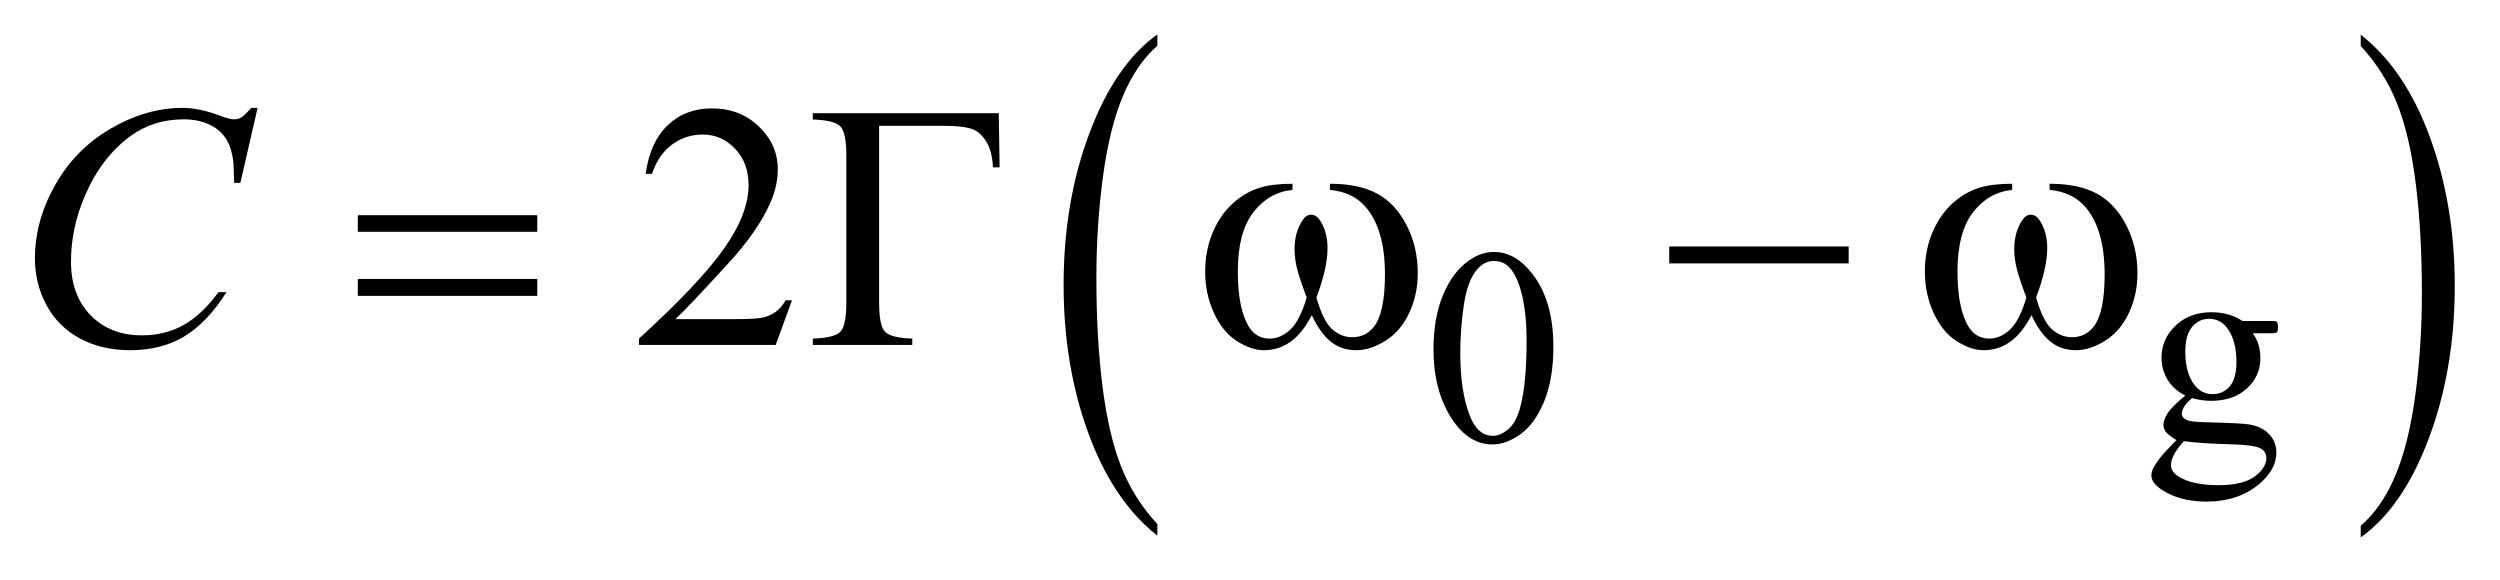
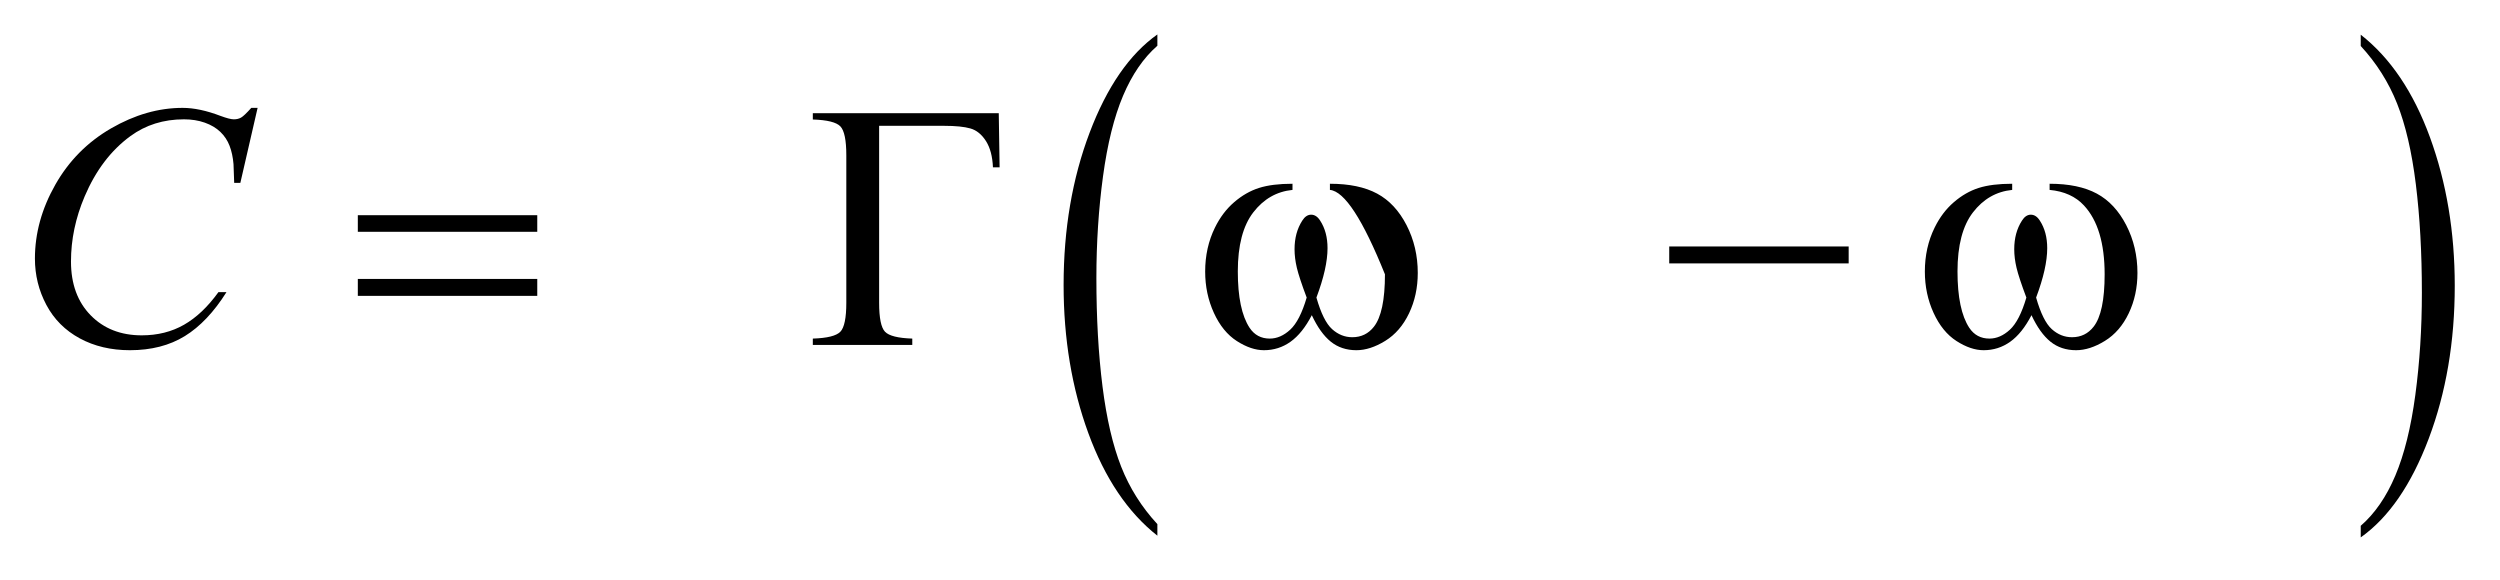
<svg xmlns="http://www.w3.org/2000/svg" stroke-dasharray="none" shape-rendering="auto" font-family="'Dialog'" text-rendering="auto" width="112" fill-opacity="1" color-interpolation="auto" color-rendering="auto" preserveAspectRatio="xMidYMid meet" font-size="12px" viewBox="0 0 112 26" fill="black" stroke="black" image-rendering="auto" stroke-miterlimit="10" stroke-linecap="square" stroke-linejoin="miter" font-style="normal" stroke-width="1" height="26" stroke-dashoffset="0" font-weight="normal" stroke-opacity="1">
  <defs id="genericDefs" />
  <g>
    <defs id="defs1">
      <clipPath clipPathUnits="userSpaceOnUse" id="clipPath1">
        <path d="M1.202 1.14 L72.229 1.14 L72.229 17.526 L1.202 17.526 L1.202 1.14 Z" />
      </clipPath>
      <clipPath clipPathUnits="userSpaceOnUse" id="clipPath2">
        <path d="M38.511 36.41 L38.511 559.933 L2315.036 559.933 L2315.036 36.41 Z" />
      </clipPath>
    </defs>
    <g transform="scale(1.576,1.576) translate(-1.202,-1.14) matrix(0.031,0,0,0.031,0,0)">
      <path d="M1100.062 517.391 L1100.062 527.984 Q1059.406 495.938 1036.742 433.922 Q1014.078 371.906 1014.078 298.172 Q1014.078 221.484 1037.914 158.484 Q1061.75 95.484 1100.062 68.359 L1100.062 78.719 Q1080.906 95.484 1068.602 124.578 Q1056.297 153.672 1050.219 198.43 Q1044.141 243.188 1044.141 291.766 Q1044.141 346.75 1049.75 391.133 Q1055.359 435.516 1066.883 464.742 Q1078.406 493.969 1100.062 517.391 Z" stroke="none" clip-path="url(#clipPath2)" />
    </g>
    <g transform="matrix(0.049,0,0,0.049,-1.893,-1.796)">
      <path d="M2197.016 78.719 L2197.016 68.359 Q2237.656 100.172 2260.32 162.188 Q2282.984 224.203 2282.984 297.922 Q2282.984 374.609 2259.156 437.734 Q2235.328 500.859 2197.016 527.984 L2197.016 517.391 Q2216.328 500.625 2228.633 471.523 Q2240.938 442.422 2246.93 397.789 Q2252.922 353.156 2252.922 304.344 Q2252.922 249.594 2247.398 205.086 Q2241.875 160.578 2230.266 131.359 Q2218.656 102.141 2197.016 78.719 Z" stroke="none" clip-path="url(#clipPath2)" />
    </g>
    <g transform="matrix(0.049,0,0,0.049,-1.893,-1.796)">
-       <path d="M365.781 233.406 L529.844 233.406 L529.844 248.562 L365.781 248.562 L365.781 233.406 ZM365.781 291.688 L529.844 291.688 L529.844 307.156 L365.781 307.156 L365.781 291.688 ZM1254.562 210.281 L1254.562 204.656 Q1280.969 204.656 1297.688 213.641 Q1314.406 222.625 1324.641 242.547 Q1334.875 262.469 1334.875 286.219 Q1334.875 306.375 1326.906 323.094 Q1318.938 339.812 1305.109 348.328 Q1291.281 356.844 1278.781 356.844 Q1265.031 356.844 1255.344 349.031 Q1245.656 341.219 1238 324.812 Q1229.406 341.375 1218.547 349.109 Q1207.688 356.844 1194.25 356.844 Q1182.531 356.844 1169.484 348.484 Q1156.438 340.125 1148.469 322.703 Q1140.5 305.281 1140.5 284.969 Q1140.5 262.938 1149.406 244.812 Q1156.281 230.75 1166.984 221.531 Q1177.688 212.312 1189.719 208.484 Q1201.75 204.656 1220.344 204.656 L1220.344 210.281 Q1198.625 212.469 1184.484 230.828 Q1170.344 249.188 1170.344 284.812 Q1170.344 319.969 1181.125 336.375 Q1187.688 346.219 1199.562 346.219 Q1209.406 346.219 1218.234 338.094 Q1227.062 329.969 1233.312 308.719 Q1226.438 290.438 1224.328 281.531 Q1222.219 272.625 1222.219 264.5 Q1222.219 249.344 1229.25 238.406 Q1232.688 232.938 1237.375 232.938 Q1242.219 232.938 1245.656 238.406 Q1252.375 248.719 1252.375 263.562 Q1252.375 281.688 1242.219 308.719 Q1248.312 330.125 1256.516 337.547 Q1264.719 344.969 1275.031 344.969 Q1287.219 344.969 1294.719 335.438 Q1304.875 322.625 1304.875 287.469 Q1304.875 244.812 1285.969 224.5 Q1274.562 212.156 1254.562 210.281 ZM1564.781 262 L1728.844 262 L1728.844 277.469 L1564.781 277.469 L1564.781 262 ZM1912.562 210.281 L1912.562 204.656 Q1938.969 204.656 1955.688 213.641 Q1972.406 222.625 1982.641 242.547 Q1992.875 262.469 1992.875 286.219 Q1992.875 306.375 1984.906 323.094 Q1976.938 339.812 1963.109 348.328 Q1949.281 356.844 1936.781 356.844 Q1923.031 356.844 1913.344 349.031 Q1903.656 341.219 1896 324.812 Q1887.406 341.375 1876.547 349.109 Q1865.688 356.844 1852.25 356.844 Q1840.531 356.844 1827.484 348.484 Q1814.438 340.125 1806.469 322.703 Q1798.5 305.281 1798.5 284.969 Q1798.5 262.938 1807.406 244.812 Q1814.281 230.75 1824.984 221.531 Q1835.688 212.312 1847.719 208.484 Q1859.75 204.656 1878.344 204.656 L1878.344 210.281 Q1856.625 212.469 1842.484 230.828 Q1828.344 249.188 1828.344 284.812 Q1828.344 319.969 1839.125 336.375 Q1845.688 346.219 1857.562 346.219 Q1867.406 346.219 1876.234 338.094 Q1885.062 329.969 1891.312 308.719 Q1884.438 290.438 1882.328 281.531 Q1880.219 272.625 1880.219 264.5 Q1880.219 249.344 1887.25 238.406 Q1890.688 232.938 1895.375 232.938 Q1900.219 232.938 1903.656 238.406 Q1910.375 248.719 1910.375 263.562 Q1910.375 281.688 1900.219 308.719 Q1906.312 330.125 1914.516 337.547 Q1922.719 344.969 1933.031 344.969 Q1945.219 344.969 1952.719 335.438 Q1962.875 322.625 1962.875 287.469 Q1962.875 244.812 1943.969 224.5 Q1932.562 212.156 1912.562 210.281 Z" stroke="none" clip-path="url(#clipPath2)" />
+       <path d="M365.781 233.406 L529.844 233.406 L529.844 248.562 L365.781 248.562 L365.781 233.406 ZM365.781 291.688 L529.844 291.688 L529.844 307.156 L365.781 307.156 L365.781 291.688 ZM1254.562 210.281 L1254.562 204.656 Q1280.969 204.656 1297.688 213.641 Q1314.406 222.625 1324.641 242.547 Q1334.875 262.469 1334.875 286.219 Q1334.875 306.375 1326.906 323.094 Q1318.938 339.812 1305.109 348.328 Q1291.281 356.844 1278.781 356.844 Q1265.031 356.844 1255.344 349.031 Q1245.656 341.219 1238 324.812 Q1229.406 341.375 1218.547 349.109 Q1207.688 356.844 1194.25 356.844 Q1182.531 356.844 1169.484 348.484 Q1156.438 340.125 1148.469 322.703 Q1140.5 305.281 1140.5 284.969 Q1140.5 262.938 1149.406 244.812 Q1156.281 230.75 1166.984 221.531 Q1177.688 212.312 1189.719 208.484 Q1201.75 204.656 1220.344 204.656 L1220.344 210.281 Q1198.625 212.469 1184.484 230.828 Q1170.344 249.188 1170.344 284.812 Q1170.344 319.969 1181.125 336.375 Q1187.688 346.219 1199.562 346.219 Q1209.406 346.219 1218.234 338.094 Q1227.062 329.969 1233.312 308.719 Q1226.438 290.438 1224.328 281.531 Q1222.219 272.625 1222.219 264.5 Q1222.219 249.344 1229.25 238.406 Q1232.688 232.938 1237.375 232.938 Q1242.219 232.938 1245.656 238.406 Q1252.375 248.719 1252.375 263.562 Q1252.375 281.688 1242.219 308.719 Q1248.312 330.125 1256.516 337.547 Q1264.719 344.969 1275.031 344.969 Q1287.219 344.969 1294.719 335.438 Q1304.875 322.625 1304.875 287.469 Q1274.562 212.156 1254.562 210.281 ZM1564.781 262 L1728.844 262 L1728.844 277.469 L1564.781 277.469 L1564.781 262 ZM1912.562 210.281 L1912.562 204.656 Q1938.969 204.656 1955.688 213.641 Q1972.406 222.625 1982.641 242.547 Q1992.875 262.469 1992.875 286.219 Q1992.875 306.375 1984.906 323.094 Q1976.938 339.812 1963.109 348.328 Q1949.281 356.844 1936.781 356.844 Q1923.031 356.844 1913.344 349.031 Q1903.656 341.219 1896 324.812 Q1887.406 341.375 1876.547 349.109 Q1865.688 356.844 1852.25 356.844 Q1840.531 356.844 1827.484 348.484 Q1814.438 340.125 1806.469 322.703 Q1798.5 305.281 1798.5 284.969 Q1798.5 262.938 1807.406 244.812 Q1814.281 230.75 1824.984 221.531 Q1835.688 212.312 1847.719 208.484 Q1859.75 204.656 1878.344 204.656 L1878.344 210.281 Q1856.625 212.469 1842.484 230.828 Q1828.344 249.188 1828.344 284.812 Q1828.344 319.969 1839.125 336.375 Q1845.688 346.219 1857.562 346.219 Q1867.406 346.219 1876.234 338.094 Q1885.062 329.969 1891.312 308.719 Q1884.438 290.438 1882.328 281.531 Q1880.219 272.625 1880.219 264.5 Q1880.219 249.344 1887.25 238.406 Q1890.688 232.938 1895.375 232.938 Q1900.219 232.938 1903.656 238.406 Q1910.375 248.719 1910.375 263.562 Q1910.375 281.688 1900.219 308.719 Q1906.312 330.125 1914.516 337.547 Q1922.719 344.969 1933.031 344.969 Q1945.219 344.969 1952.719 335.438 Q1962.875 322.625 1962.875 287.469 Q1962.875 244.812 1943.969 224.5 Q1932.562 212.156 1912.562 210.281 Z" stroke="none" clip-path="url(#clipPath2)" />
    </g>
    <g transform="matrix(0.049,0,0,0.049,-1.893,-1.796)">
-       <path d="M1349.25 356.25 Q1349.25 327.25 1358 306.312 Q1366.75 285.375 1381.25 275.125 Q1392.5 267 1404.5 267 Q1424 267 1439.5 286.875 Q1458.875 311.5 1458.875 353.625 Q1458.875 383.125 1450.375 403.75 Q1441.875 424.375 1428.688 433.688 Q1415.5 443 1403.25 443 Q1379 443 1362.875 414.375 Q1349.25 390.25 1349.25 356.25 ZM1373.75 359.375 Q1373.75 394.375 1382.375 416.5 Q1389.5 435.125 1403.625 435.125 Q1410.375 435.125 1417.625 429.062 Q1424.875 423 1428.625 408.75 Q1434.375 387.25 1434.375 348.125 Q1434.375 319.125 1428.375 299.75 Q1423.875 285.375 1416.75 279.375 Q1411.625 275.25 1404.375 275.25 Q1395.875 275.25 1389.25 282.875 Q1380.25 293.25 1377 315.5 Q1373.75 337.75 1373.75 359.375 ZM2036.625 398.25 Q2026.125 393.125 2020.5 383.938 Q2014.875 374.75 2014.875 363.625 Q2014.875 346.625 2027.688 334.375 Q2040.5 322.125 2060.5 322.125 Q2076.875 322.125 2088.875 330.125 L2113.125 330.125 Q2118.5 330.125 2119.375 330.438 Q2120.25 330.75 2120.625 331.5 Q2121.375 332.625 2121.375 335.5 Q2121.375 338.75 2120.75 340 Q2120.375 340.625 2119.438 341 Q2118.5 341.375 2113.125 341.375 L2098.25 341.375 Q2105.25 350.375 2105.25 364.375 Q2105.25 380.375 2093 391.75 Q2080.75 403.125 2060.125 403.125 Q2051.625 403.125 2042.75 400.625 Q2037.25 405.375 2035.312 408.938 Q2033.375 412.5 2033.375 415 Q2033.375 417.125 2035.438 419.125 Q2037.5 421.125 2043.5 422 Q2047 422.5 2061 422.875 Q2086.75 423.5 2094.375 424.625 Q2106 426.25 2112.938 433.25 Q2119.875 440.25 2119.875 450.5 Q2119.875 464.625 2106.625 477 Q2087.125 495.25 2055.75 495.25 Q2031.625 495.25 2015 484.375 Q2005.625 478.125 2005.625 471.375 Q2005.625 468.375 2007 465.375 Q2009.125 460.75 2015.75 452.5 Q2016.625 451.375 2028.5 439 Q2022 435.125 2019.312 432.062 Q2016.625 429 2016.625 425.125 Q2016.625 420.75 2020.188 414.875 Q2023.75 409 2036.625 398.25 ZM2058.375 328.125 Q2049.125 328.125 2042.875 335.5 Q2036.625 342.875 2036.625 358.125 Q2036.625 377.875 2045.125 388.75 Q2051.625 397 2061.625 397 Q2071.125 397 2077.25 389.875 Q2083.375 382.75 2083.375 367.5 Q2083.375 347.625 2074.75 336.375 Q2068.375 328.125 2058.375 328.125 ZM2035.375 440 Q2029.5 446.375 2026.5 451.875 Q2023.5 457.375 2023.5 462 Q2023.5 468 2030.75 472.5 Q2043.25 480.25 2066.875 480.25 Q2089.375 480.25 2100.062 472.312 Q2110.75 464.375 2110.75 455.375 Q2110.75 448.875 2104.375 446.125 Q2097.875 443.375 2078.625 442.875 Q2050.5 442.125 2035.375 440 Z" stroke="none" clip-path="url(#clipPath2)" />
-     </g>
+       </g>
    <g transform="matrix(0.049,0,0,0.049,-1.893,-1.796)">
-       <path d="M762.719 311.219 L747.875 352 L622.875 352 L622.875 346.219 Q678.031 295.906 700.531 264.031 Q723.031 232.156 723.031 205.75 Q723.031 185.594 710.688 172.625 Q698.344 159.656 681.156 159.656 Q665.531 159.656 653.109 168.797 Q640.688 177.938 634.75 195.594 L628.969 195.594 Q632.875 166.688 649.047 151.219 Q665.219 135.75 689.438 135.75 Q715.219 135.75 732.484 152.312 Q749.75 168.875 749.75 191.375 Q749.75 207.469 742.25 223.562 Q730.688 248.875 704.75 277.156 Q665.844 319.656 656.156 328.406 L711.469 328.406 Q728.344 328.406 735.141 327.156 Q741.938 325.906 747.406 322.078 Q752.875 318.25 756.938 311.219 L762.719 311.219 Z" stroke="none" clip-path="url(#clipPath2)" />
-     </g>
+       </g>
    <g transform="matrix(0.049,0,0,0.049,-1.893,-1.796)">
      <path d="M951.781 140.125 L952.562 189.656 L946.469 189.656 Q945.844 174.656 940.062 165.594 Q934.281 156.531 925.922 154.109 Q917.562 151.688 901.781 151.688 L842.406 151.688 L842.406 313.406 Q842.406 334.344 847.797 339.969 Q853.188 345.594 872.719 346.219 L872.719 352 L781.781 352 L781.781 346.219 Q801.469 345.594 806.938 339.969 Q812.406 334.344 812.406 313.406 L812.406 178.719 Q812.406 157.781 806.938 152.156 Q801.469 146.531 781.781 145.906 L781.781 140.125 L951.781 140.125 Z" stroke="none" clip-path="url(#clipPath2)" />
    </g>
    <g transform="matrix(0.049,0,0,0.049,-1.893,-1.796)">
      <path d="M274.156 135.281 L258.375 203.875 L252.75 203.875 L252.125 186.688 Q251.344 177.312 248.531 169.969 Q245.719 162.625 240.094 157.234 Q234.469 151.844 225.875 148.797 Q217.281 145.75 206.812 145.75 Q178.844 145.75 157.906 161.062 Q131.188 180.594 116.031 216.219 Q103.531 245.594 103.531 275.75 Q103.531 306.531 121.5 324.891 Q139.469 343.25 168.219 343.25 Q189.938 343.25 206.891 333.562 Q223.844 323.875 238.375 303.719 L245.719 303.719 Q228.531 331.062 207.594 343.953 Q186.656 356.844 157.438 356.844 Q131.5 356.844 111.5 345.984 Q91.5 335.125 81.031 315.438 Q70.562 295.75 70.562 273.094 Q70.562 238.406 89.156 205.594 Q107.75 172.781 140.172 154.031 Q172.594 135.281 205.562 135.281 Q221.031 135.281 240.25 142.625 Q248.688 145.75 252.438 145.75 Q256.188 145.75 259 144.188 Q261.812 142.625 268.375 135.281 L274.156 135.281 Z" stroke="none" clip-path="url(#clipPath2)" />
    </g>
  </g>
</svg>